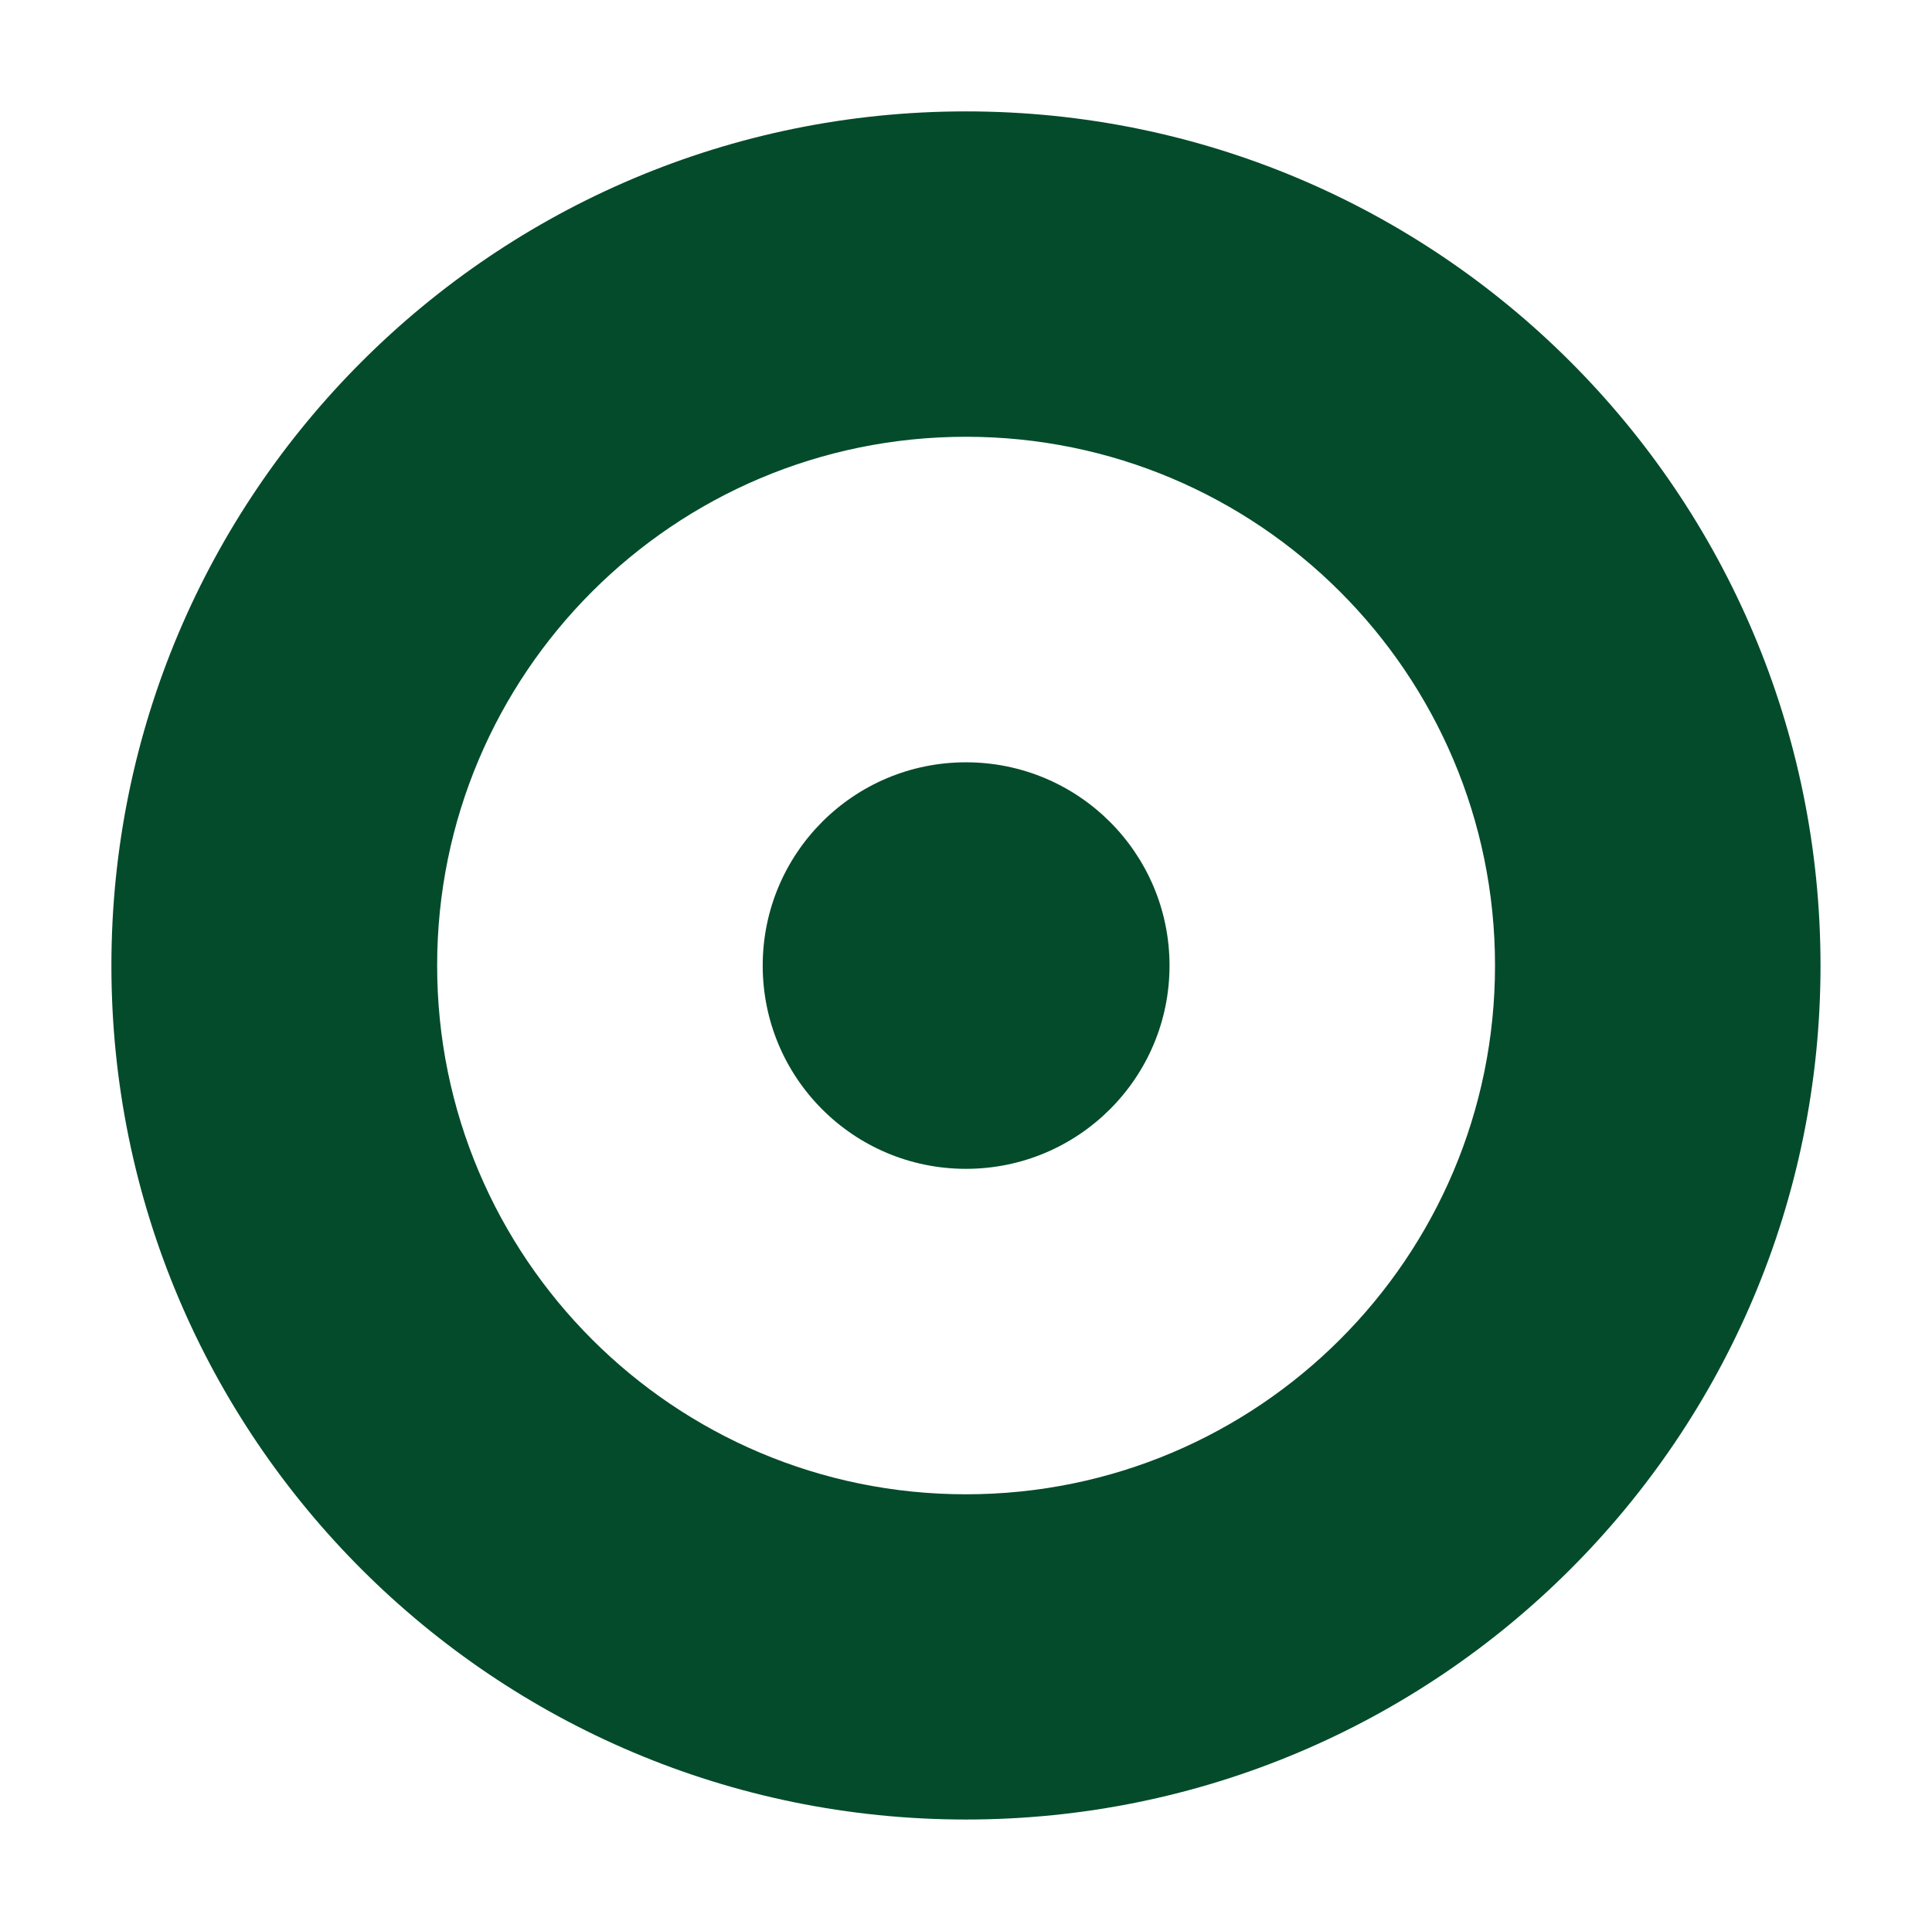
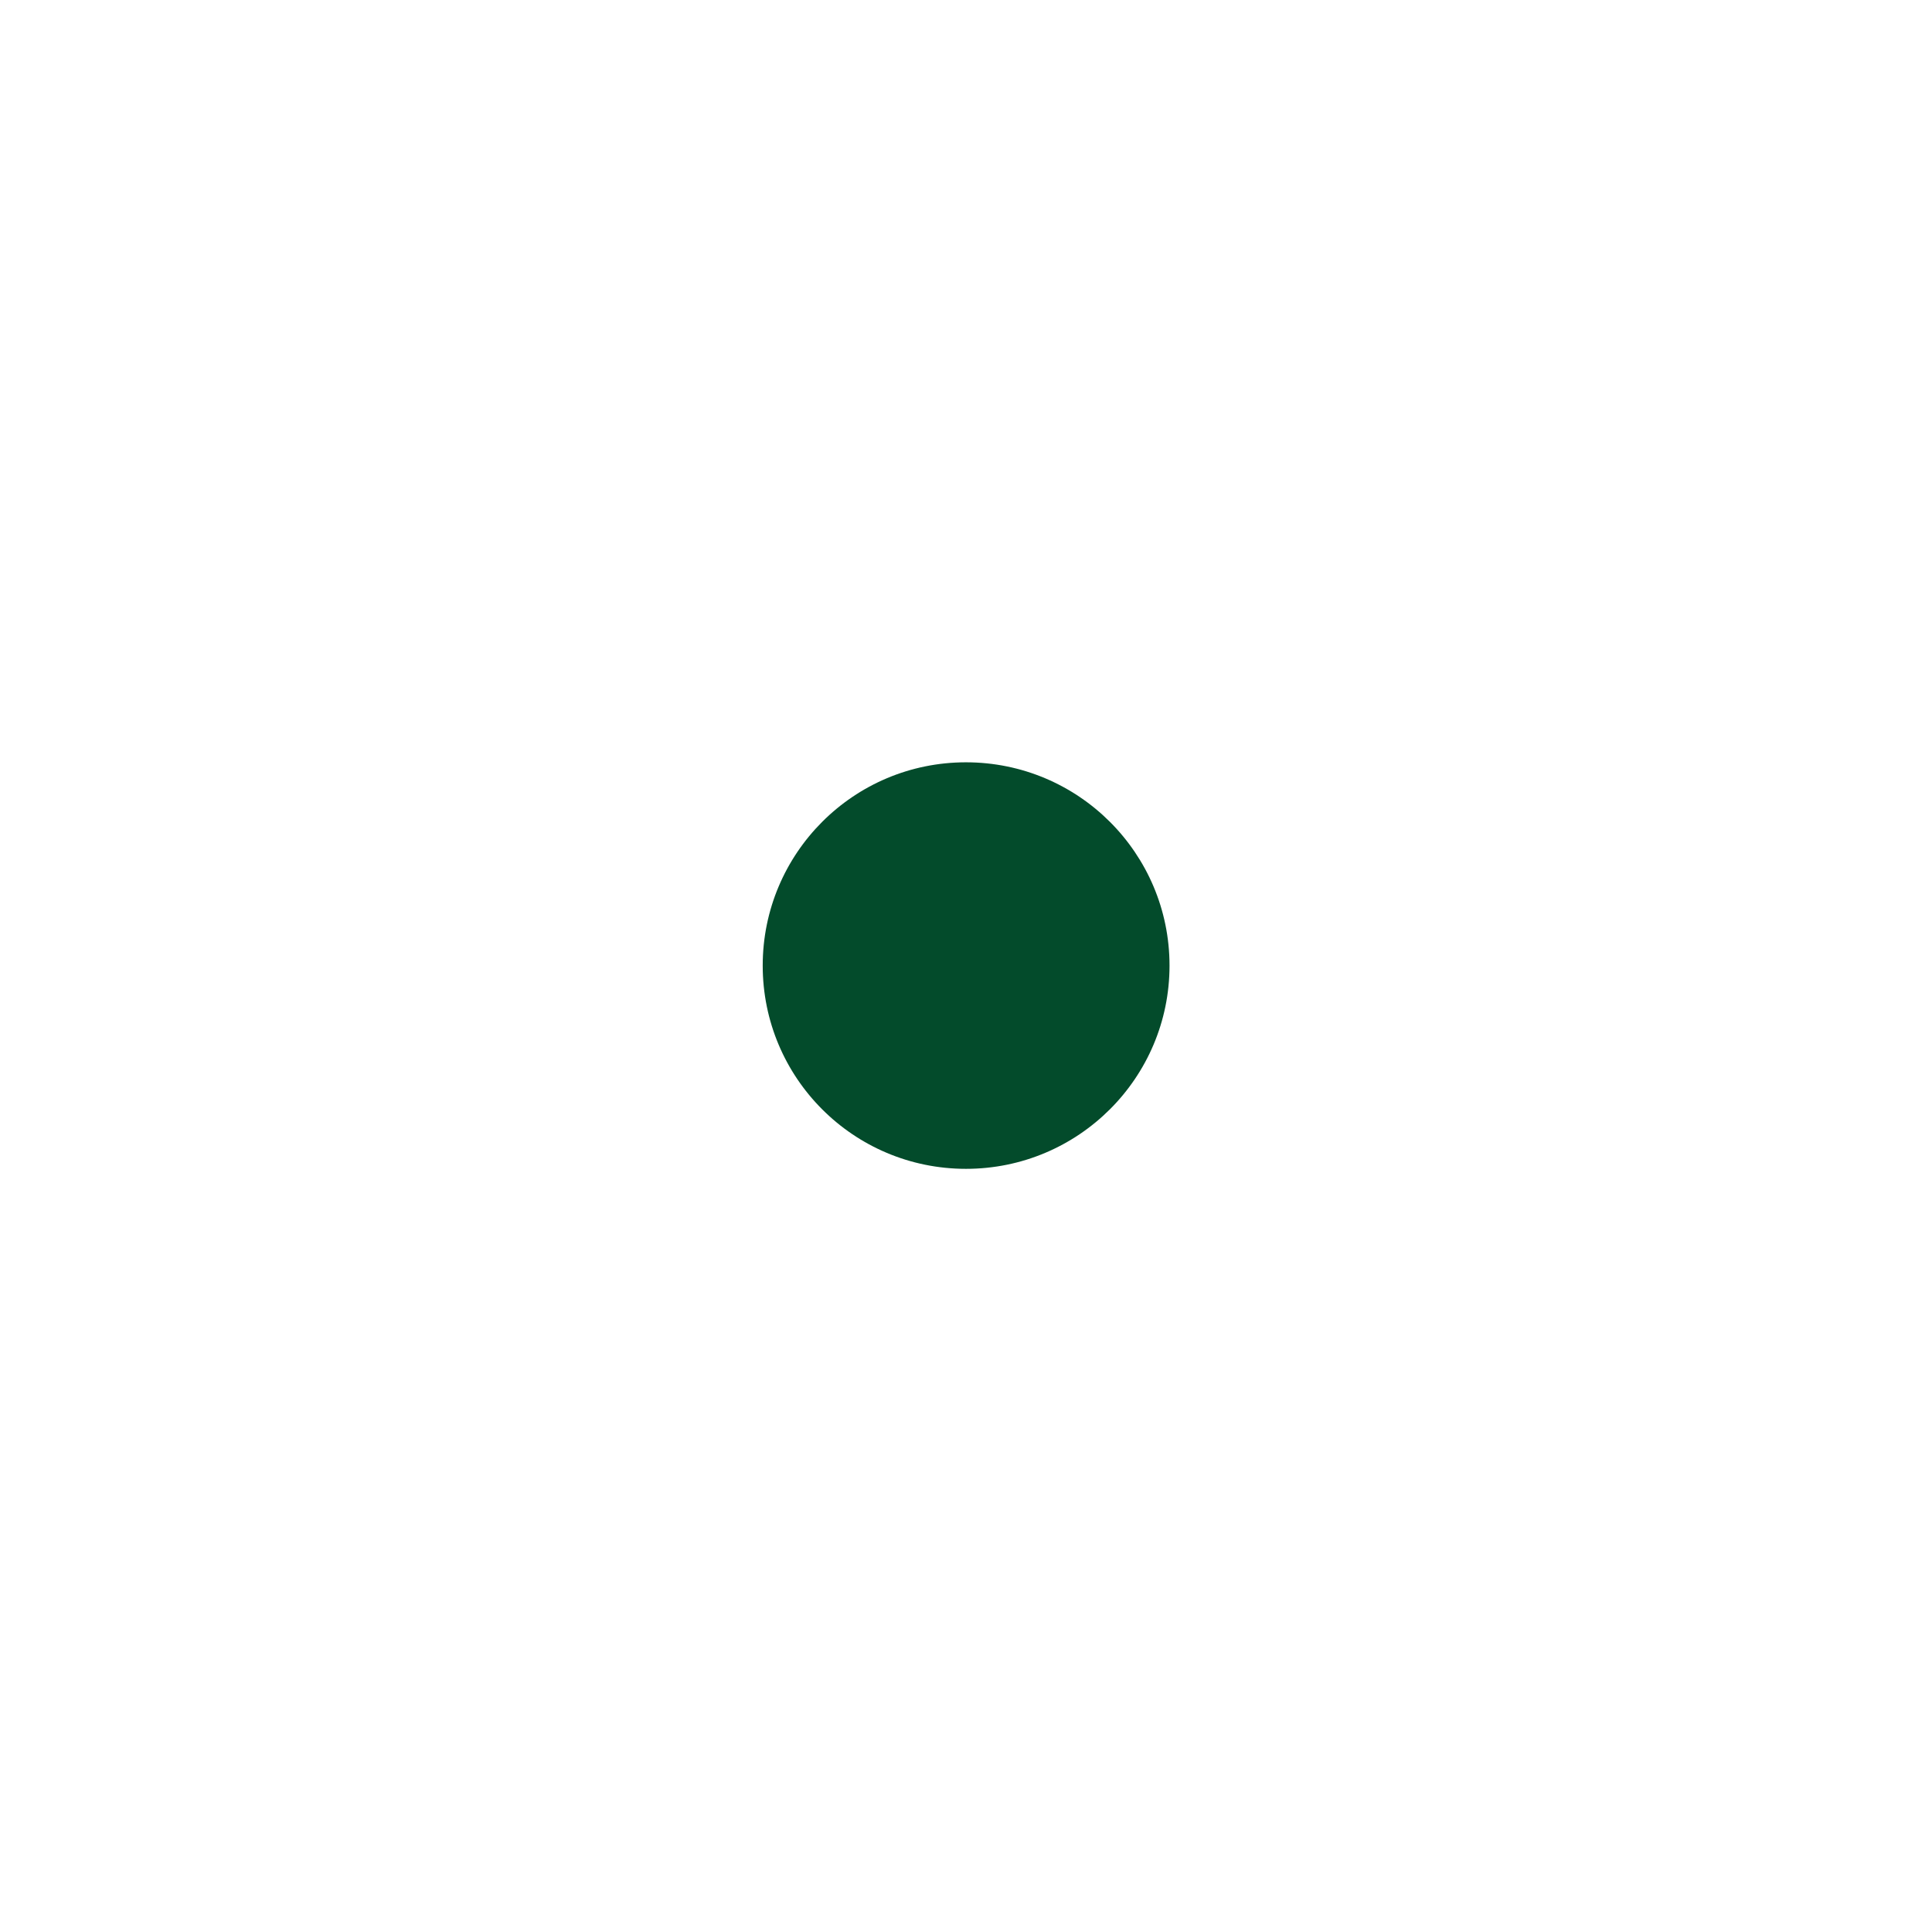
<svg xmlns="http://www.w3.org/2000/svg" id="_2025" viewBox="0 0 245.91 245.79">
  <defs>
    <style>.cls-1{fill:#034b2b;}</style>
  </defs>
  <path class="cls-1" d="M148.86,122.92c0,14.28-11.59,25.87-25.91,25.87s-25.87-11.59-25.87-25.87,11.55-25.88,25.87-25.88,25.91,11.59,25.91,25.88Z" />
-   <path class="cls-1" d="M122.95,14.18C62.9,14.18,14.18,62.86,14.18,122.92s48.72,108.7,108.77,108.7,108.77-48.65,108.77-108.7S183.04,14.18,122.95,14.18ZM122.95,190.22c-37.17,0-67.31-30.14-67.31-67.31s30.14-67.31,67.31-67.31,67.34,30.14,67.34,67.31-30.14,67.31-67.34,67.31Z" />
</svg>